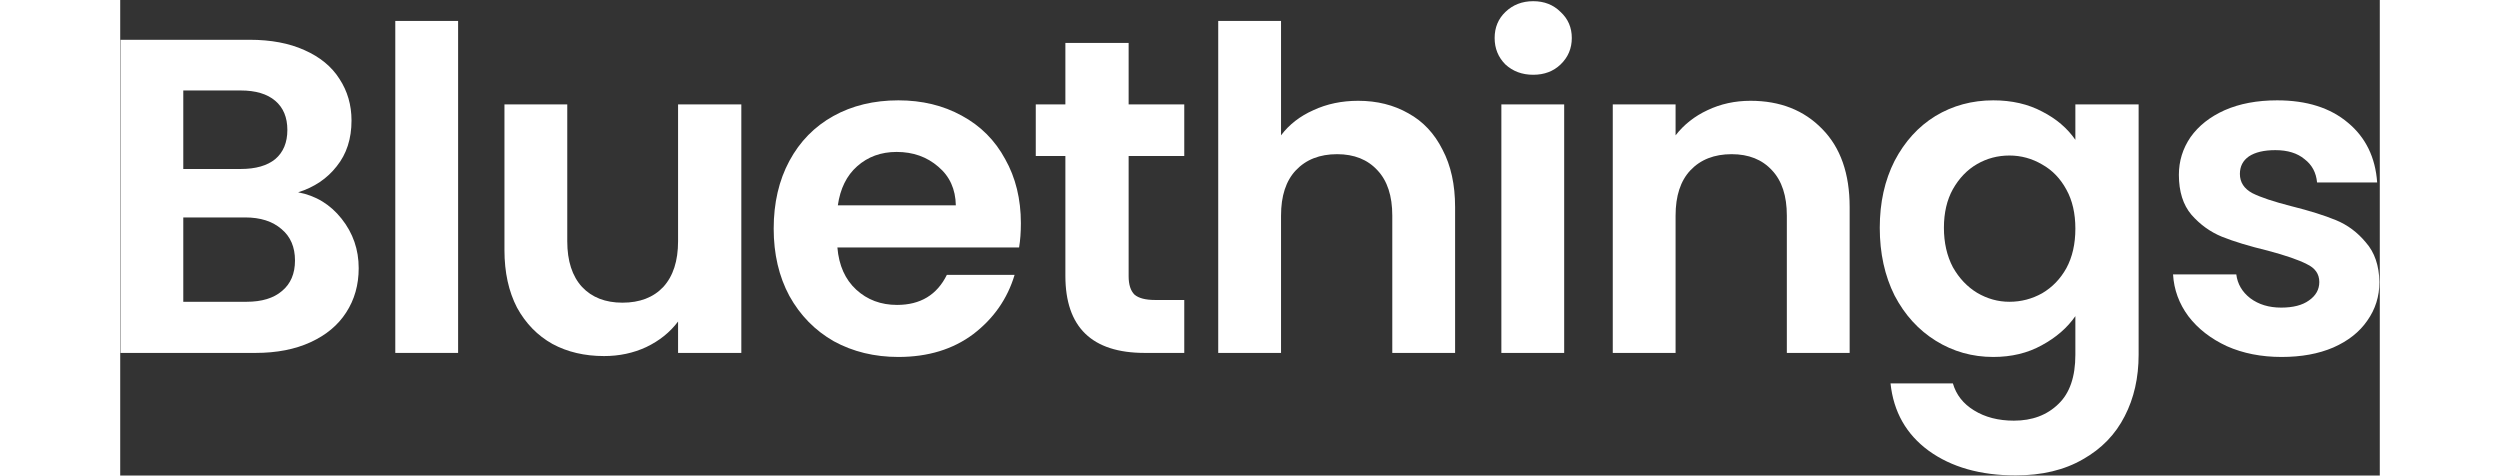
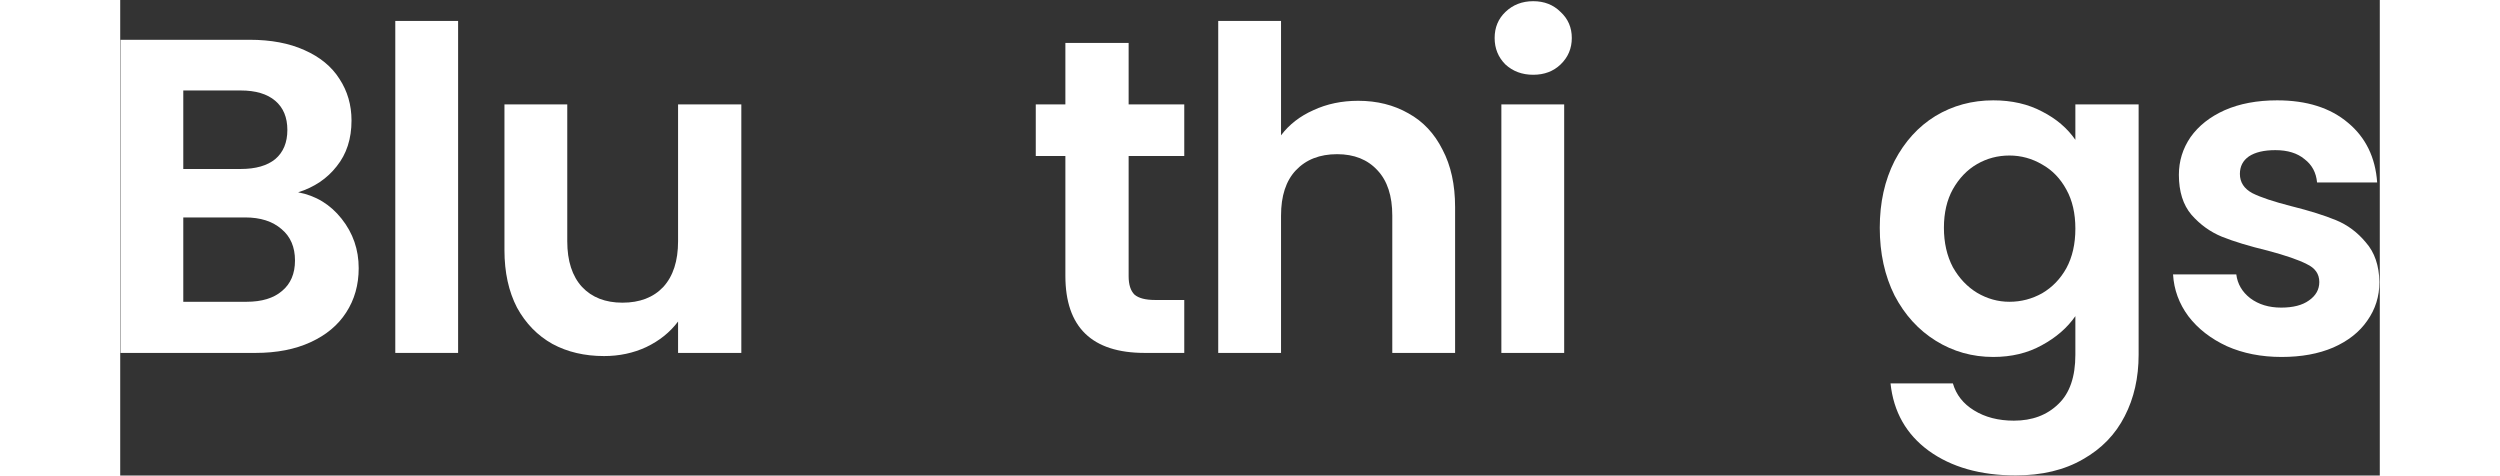
<svg xmlns="http://www.w3.org/2000/svg" width="184" height="35" viewBox="0 0 1511 318" fill="none">
  <rect x="0" y="0" width="1511" height="318" fill="#333333" stroke="none" />
  <path d="M118.977 128.6C130.777 130.8 140.477 136.7 148.077 146.3C155.677 155.9 159.477 166.9 159.477 179.3C159.477 190.5 156.677 200.4 151.077 209C145.677 217.4 137.777 224 127.377 228.8C116.977 233.6 104.677 236 90.477 236H0.177V26.6H86.576C100.777 26.6 112.977 28.9 123.177 33.5C133.577 38.1 141.377 44.5 146.577 52.7C151.977 60.9 154.677 70.2 154.677 80.6C154.677 92.8 151.377 103 144.777 111.2C138.377 119.4 129.777 125.2 118.977 128.6ZM42.176 113H80.576C90.576 113 98.276 110.8 103.677 106.4C109.077 101.8 111.777 95.3 111.777 86.9C111.777 78.5 109.077 72 103.677 67.4C98.276 62.8 90.576 60.5 80.576 60.5H42.176V113ZM84.477 201.8C94.677 201.8 102.577 199.4 108.177 194.6C113.977 189.8 116.877 183 116.877 174.2C116.877 165.2 113.877 158.2 107.877 153.2C101.877 148 93.776 145.4 83.576 145.4H42.176V201.8H84.477Z" fill="white" />
  <path d="M225.95 14V236H183.95V14H225.95Z" fill="white" />
  <path d="M415.346 69.8V236H373.046V215C367.646 222.2 360.546 227.9 351.746 232.1C343.146 236.1 333.746 238.1 323.546 238.1C310.546 238.1 299.046 235.4 289.046 230C279.046 224.4 271.146 216.3 265.346 205.7C259.746 194.9 256.946 182.1 256.946 167.3V69.8H298.946V161.3C298.946 174.5 302.246 184.7 308.846 191.9C315.446 198.9 324.446 202.4 335.846 202.4C347.446 202.4 356.546 198.9 363.146 191.9C369.746 184.7 373.046 174.5 373.046 161.3V69.8H415.346Z" fill="white" />
-   <path d="M602.286 149.3C602.286 155.3 601.886 160.7 601.086 165.5H479.586C480.586 177.5 484.786 186.9 492.186 193.7C499.586 200.5 508.686 203.9 519.486 203.9C535.086 203.9 546.186 197.2 552.786 183.8H598.086C593.286 199.8 584.086 213 570.486 223.4C556.886 233.6 540.186 238.7 520.386 238.7C504.386 238.7 489.986 235.2 477.186 228.2C464.586 221 454.686 210.9 447.486 197.9C440.486 184.9 436.986 169.9 436.986 152.9C436.986 135.7 440.486 120.6 447.486 107.6C454.486 94.6 464.286 84.6 476.886 77.6C489.486 70.6 503.986 67.1 520.386 67.1C536.186 67.1 550.286 70.5 562.686 77.3C575.286 84.1 584.986 93.8 591.786 106.4C598.786 118.8 602.286 133.1 602.286 149.3ZM558.786 137.3C558.586 126.5 554.686 117.9 547.086 111.5C539.486 104.9 530.186 101.6 519.186 101.6C508.786 101.6 499.986 104.8 492.786 111.2C485.786 117.4 481.486 126.1 479.886 137.3H558.786Z" fill="white" />
  <path d="M674.342 104.3V184.7C674.342 190.3 675.642 194.4 678.242 197C681.042 199.4 685.642 200.6 692.042 200.6H711.542V236H685.142C649.742 236 632.042 218.8 632.042 184.4V104.3H612.242V69.8H632.042V28.7H674.342V69.8H711.542V104.3H674.342Z" fill="white" />
  <path d="M827.851 67.4C840.451 67.4 851.651 70.2 861.451 75.8C871.251 81.2 878.851 89.3 884.251 100.1C889.851 110.7 892.651 123.5 892.651 138.5V236H850.651V144.2C850.651 131 847.351 120.9 840.751 113.9C834.151 106.7 825.151 103.1 813.751 103.1C802.151 103.1 792.951 106.7 786.151 113.9C779.551 120.9 776.251 131 776.251 144.2V236H734.251V14H776.251V90.5C781.651 83.3 788.851 77.7 797.851 73.7C806.851 69.5 816.851 67.4 827.851 67.4Z" fill="white" />
  <path d="M944.891 50C937.491 50 931.291 47.7 926.291 43.1C921.491 38.3 919.091 32.4 919.091 25.4C919.091 18.4 921.491 12.6 926.291 8C931.291 3.2 937.491 0.8 944.891 0.8C952.291 0.8 958.391 3.2 963.191 8C968.191 12.6 970.691 18.4 970.691 25.4C970.691 32.4 968.191 38.3 963.191 43.1C958.391 47.7 952.291 50 944.891 50ZM965.591 69.8V236H923.591V69.8H965.591Z" fill="white" />
-   <path d="M1090.19 67.4C1109.99 67.4 1125.99 73.7 1138.19 86.3C1150.39 98.7 1156.49 116.1 1156.49 138.5V236H1114.49V144.2C1114.49 131 1111.19 120.9 1104.59 113.9C1097.99 106.7 1088.99 103.1 1077.59 103.1C1065.99 103.1 1056.79 106.7 1049.99 113.9C1043.39 120.9 1040.09 131 1040.09 144.2V236H998.087V69.8H1040.09V90.5C1045.69 83.3 1052.79 77.7 1061.39 73.7C1070.19 69.5 1079.79 67.4 1090.19 67.4Z" fill="white" />
  <path d="M1252.53 67.1C1264.93 67.1 1275.83 69.6 1285.23 74.6C1294.63 79.4 1302.03 85.7 1307.43 93.5V69.8H1349.73V237.2C1349.73 252.6 1346.63 266.3 1340.43 278.3C1334.23 290.5 1324.93 300.1 1312.53 307.1C1300.13 314.3 1285.13 317.9 1267.53 317.9C1243.93 317.9 1224.53 312.4 1209.33 301.4C1194.33 290.4 1185.83 275.4 1183.83 256.4H1225.53C1227.73 264 1232.43 270 1239.63 274.4C1247.03 279 1255.93 281.3 1266.33 281.3C1278.53 281.3 1288.43 277.6 1296.03 270.2C1303.63 263 1307.43 252 1307.43 237.2V211.4C1302.03 219.2 1294.53 225.7 1284.93 230.9C1275.53 236.1 1264.73 238.7 1252.53 238.7C1238.53 238.7 1225.73 235.1 1214.13 227.9C1202.53 220.7 1193.33 210.6 1186.53 197.6C1179.93 184.4 1176.63 169.3 1176.63 152.3C1176.63 135.5 1179.93 120.6 1186.53 107.6C1193.33 94.6 1202.43 84.6 1213.83 77.6C1225.43 70.6 1238.33 67.1 1252.53 67.1ZM1307.43 152.9C1307.43 142.7 1305.43 134 1301.43 126.8C1297.43 119.4 1292.03 113.8 1285.23 110C1278.43 106 1271.13 104 1263.33 104C1255.53 104 1248.33 105.9 1241.73 109.7C1235.13 113.5 1229.73 119.1 1225.53 126.5C1221.53 133.7 1219.53 142.3 1219.53 152.3C1219.53 162.3 1221.53 171.1 1225.53 178.7C1229.73 186.1 1235.13 191.8 1241.73 195.8C1248.53 199.8 1255.73 201.8 1263.33 201.8C1271.13 201.8 1278.43 199.9 1285.23 196.1C1292.03 192.1 1297.43 186.5 1301.43 179.3C1305.43 171.9 1307.43 163.1 1307.43 152.9Z" fill="white" />
  <path d="M1445.35 238.7C1431.75 238.7 1419.55 236.3 1408.75 231.5C1397.95 226.5 1389.35 219.8 1382.95 211.4C1376.75 203 1373.35 193.7 1372.75 183.5H1415.05C1415.85 189.9 1418.95 195.2 1424.35 199.4C1429.95 203.6 1436.85 205.7 1445.05 205.7C1453.05 205.7 1459.25 204.1 1463.65 200.9C1468.25 197.7 1470.55 193.6 1470.55 188.6C1470.55 183.2 1467.75 179.2 1462.15 176.6C1456.75 173.8 1448.05 170.8 1436.05 167.6C1423.65 164.6 1413.45 161.5 1405.45 158.3C1397.65 155.1 1390.85 150.2 1385.05 143.6C1379.45 137 1376.65 128.1 1376.65 116.9C1376.65 107.7 1379.25 99.3 1384.45 91.7C1389.85 84.1 1397.45 78.1 1407.25 73.7C1417.25 69.3 1428.95 67.1 1442.35 67.1C1462.15 67.1 1477.95 72.1 1489.75 82.1C1501.55 91.9 1508.05 105.2 1509.25 122H1469.05C1468.45 115.4 1465.65 110.2 1460.65 106.4C1455.85 102.4 1449.35 100.4 1441.15 100.4C1433.55 100.4 1427.65 101.8 1423.45 104.6C1419.45 107.4 1417.45 111.3 1417.45 116.3C1417.45 121.9 1420.25 126.2 1425.85 129.2C1431.45 132 1440.15 134.9 1451.95 137.9C1463.95 140.9 1473.85 144 1481.65 147.2C1489.45 150.4 1496.15 155.4 1501.75 162.2C1507.55 168.8 1510.55 177.6 1510.75 188.6C1510.75 198.2 1508.05 206.8 1502.65 214.4C1497.45 222 1489.85 228 1479.85 232.4C1470.05 236.6 1458.55 238.7 1445.35 238.7Z" fill="white" />
</svg>